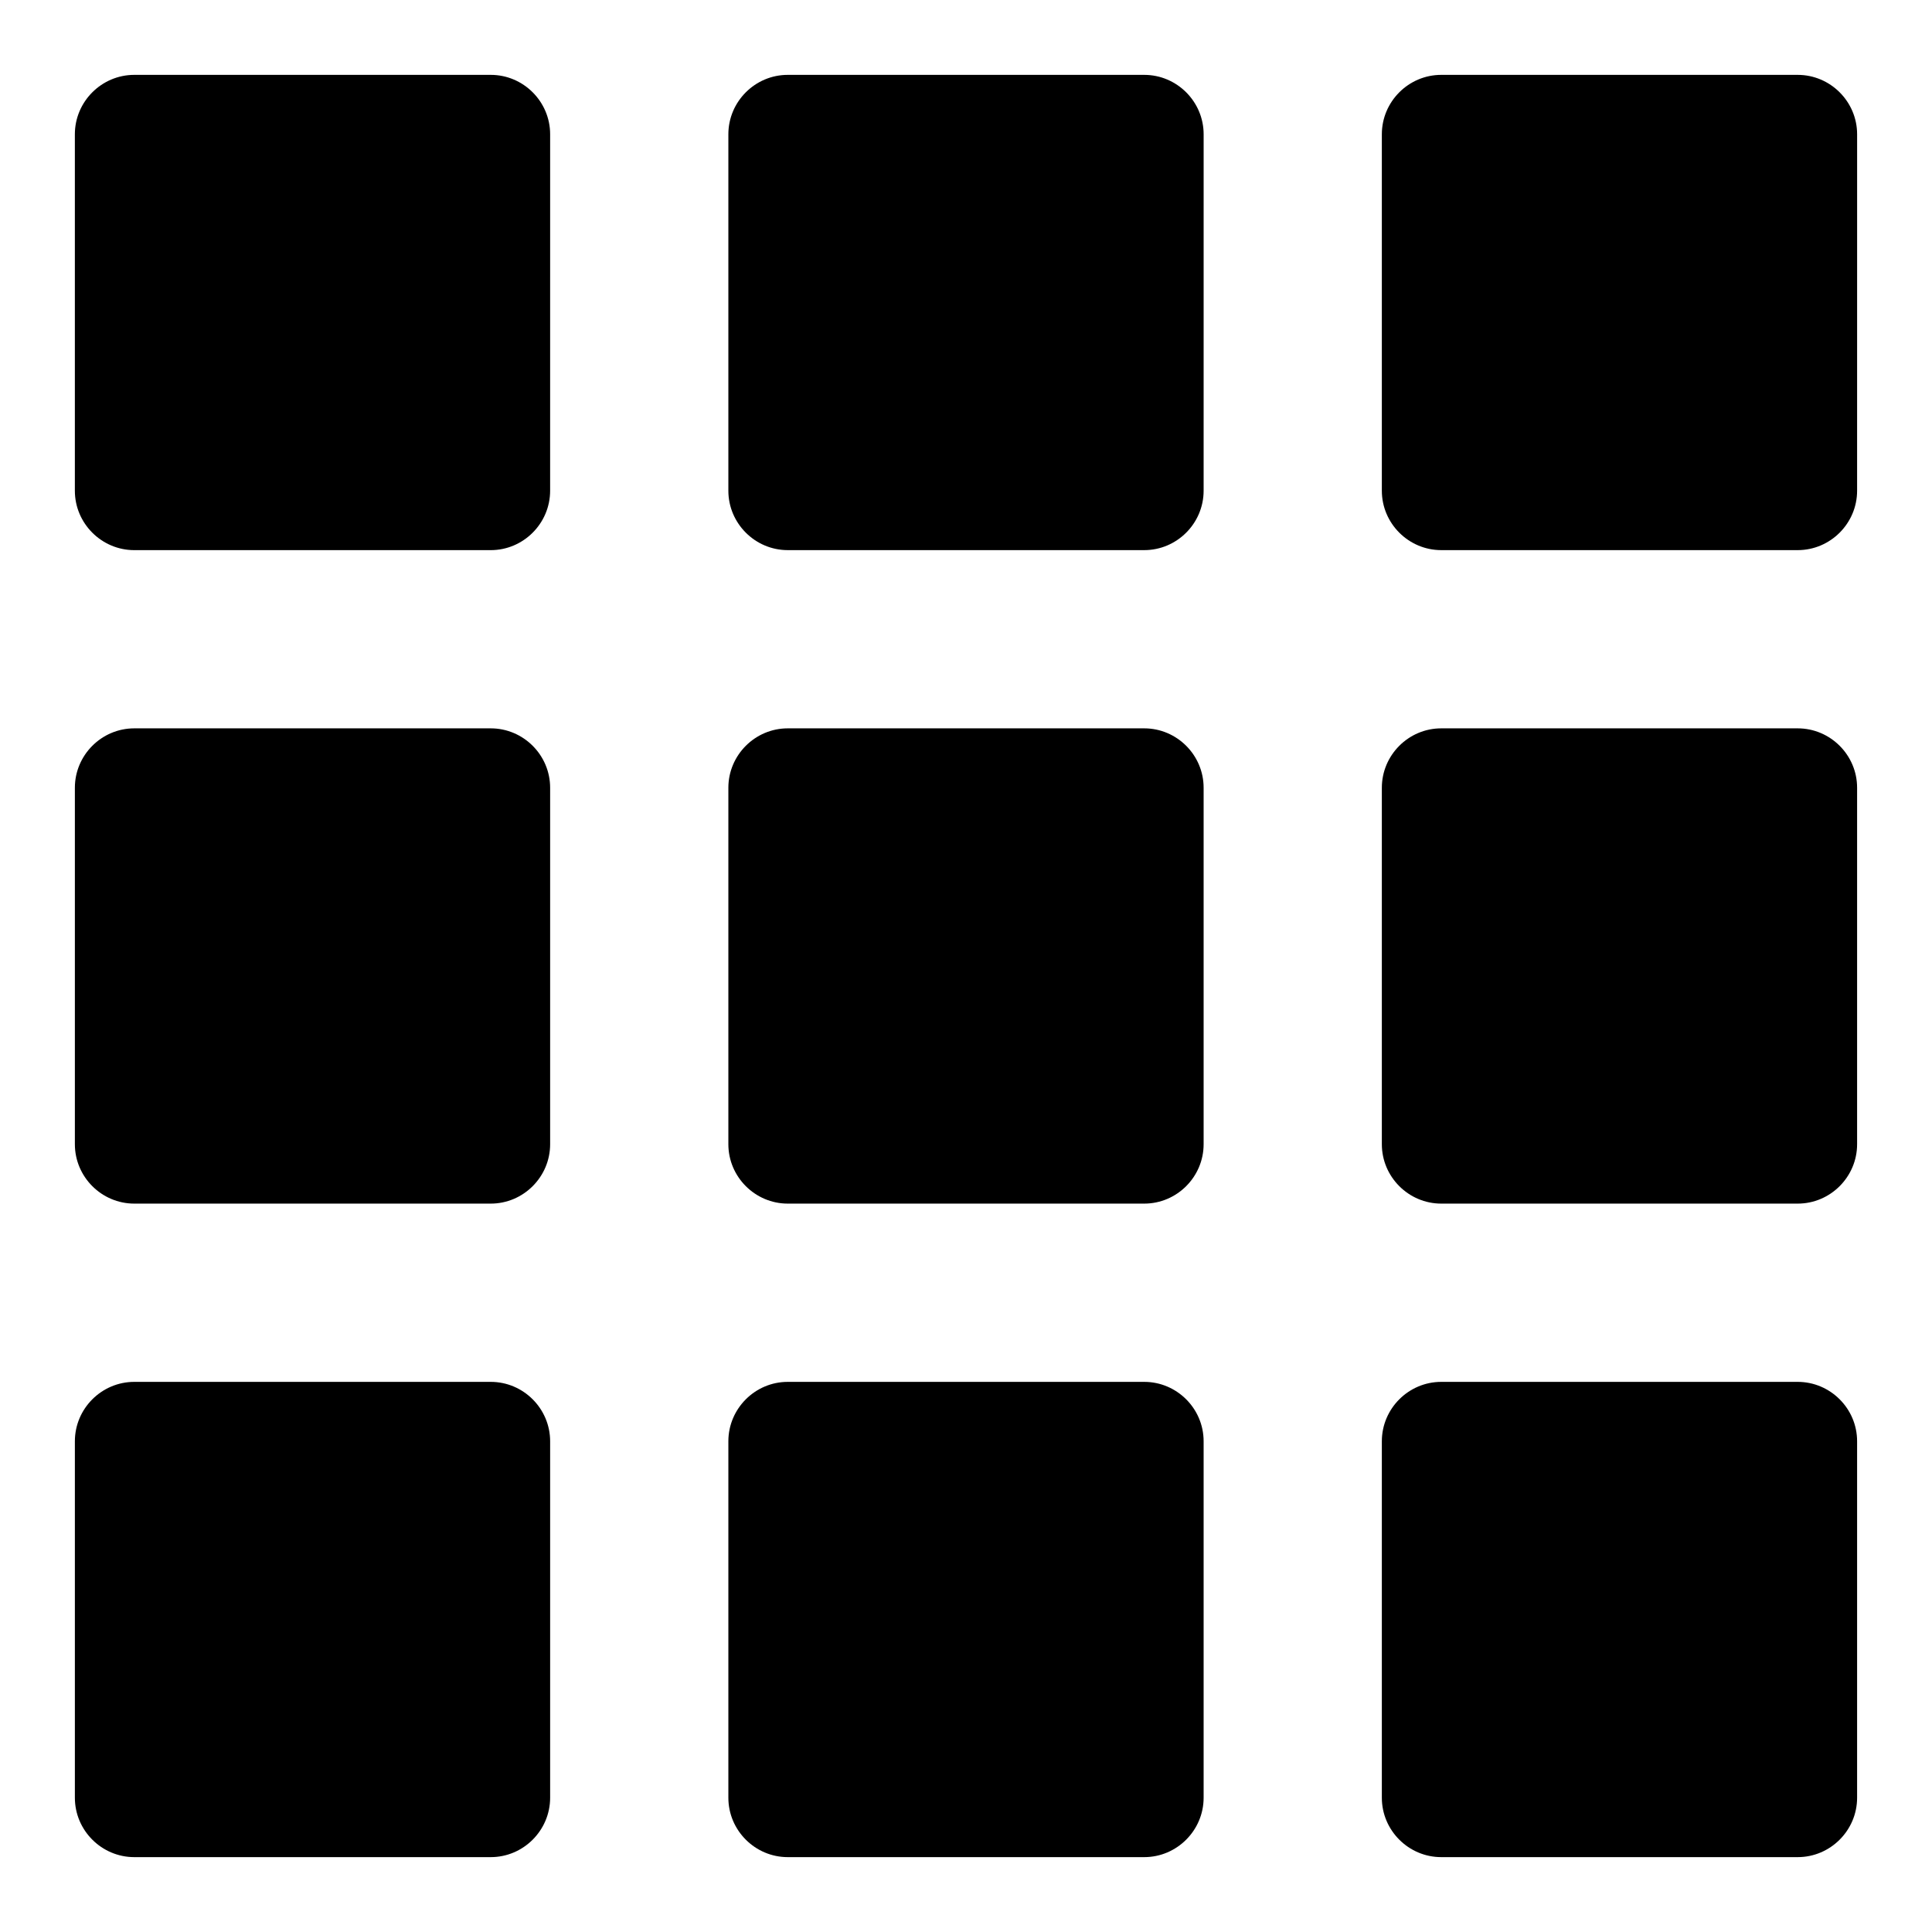
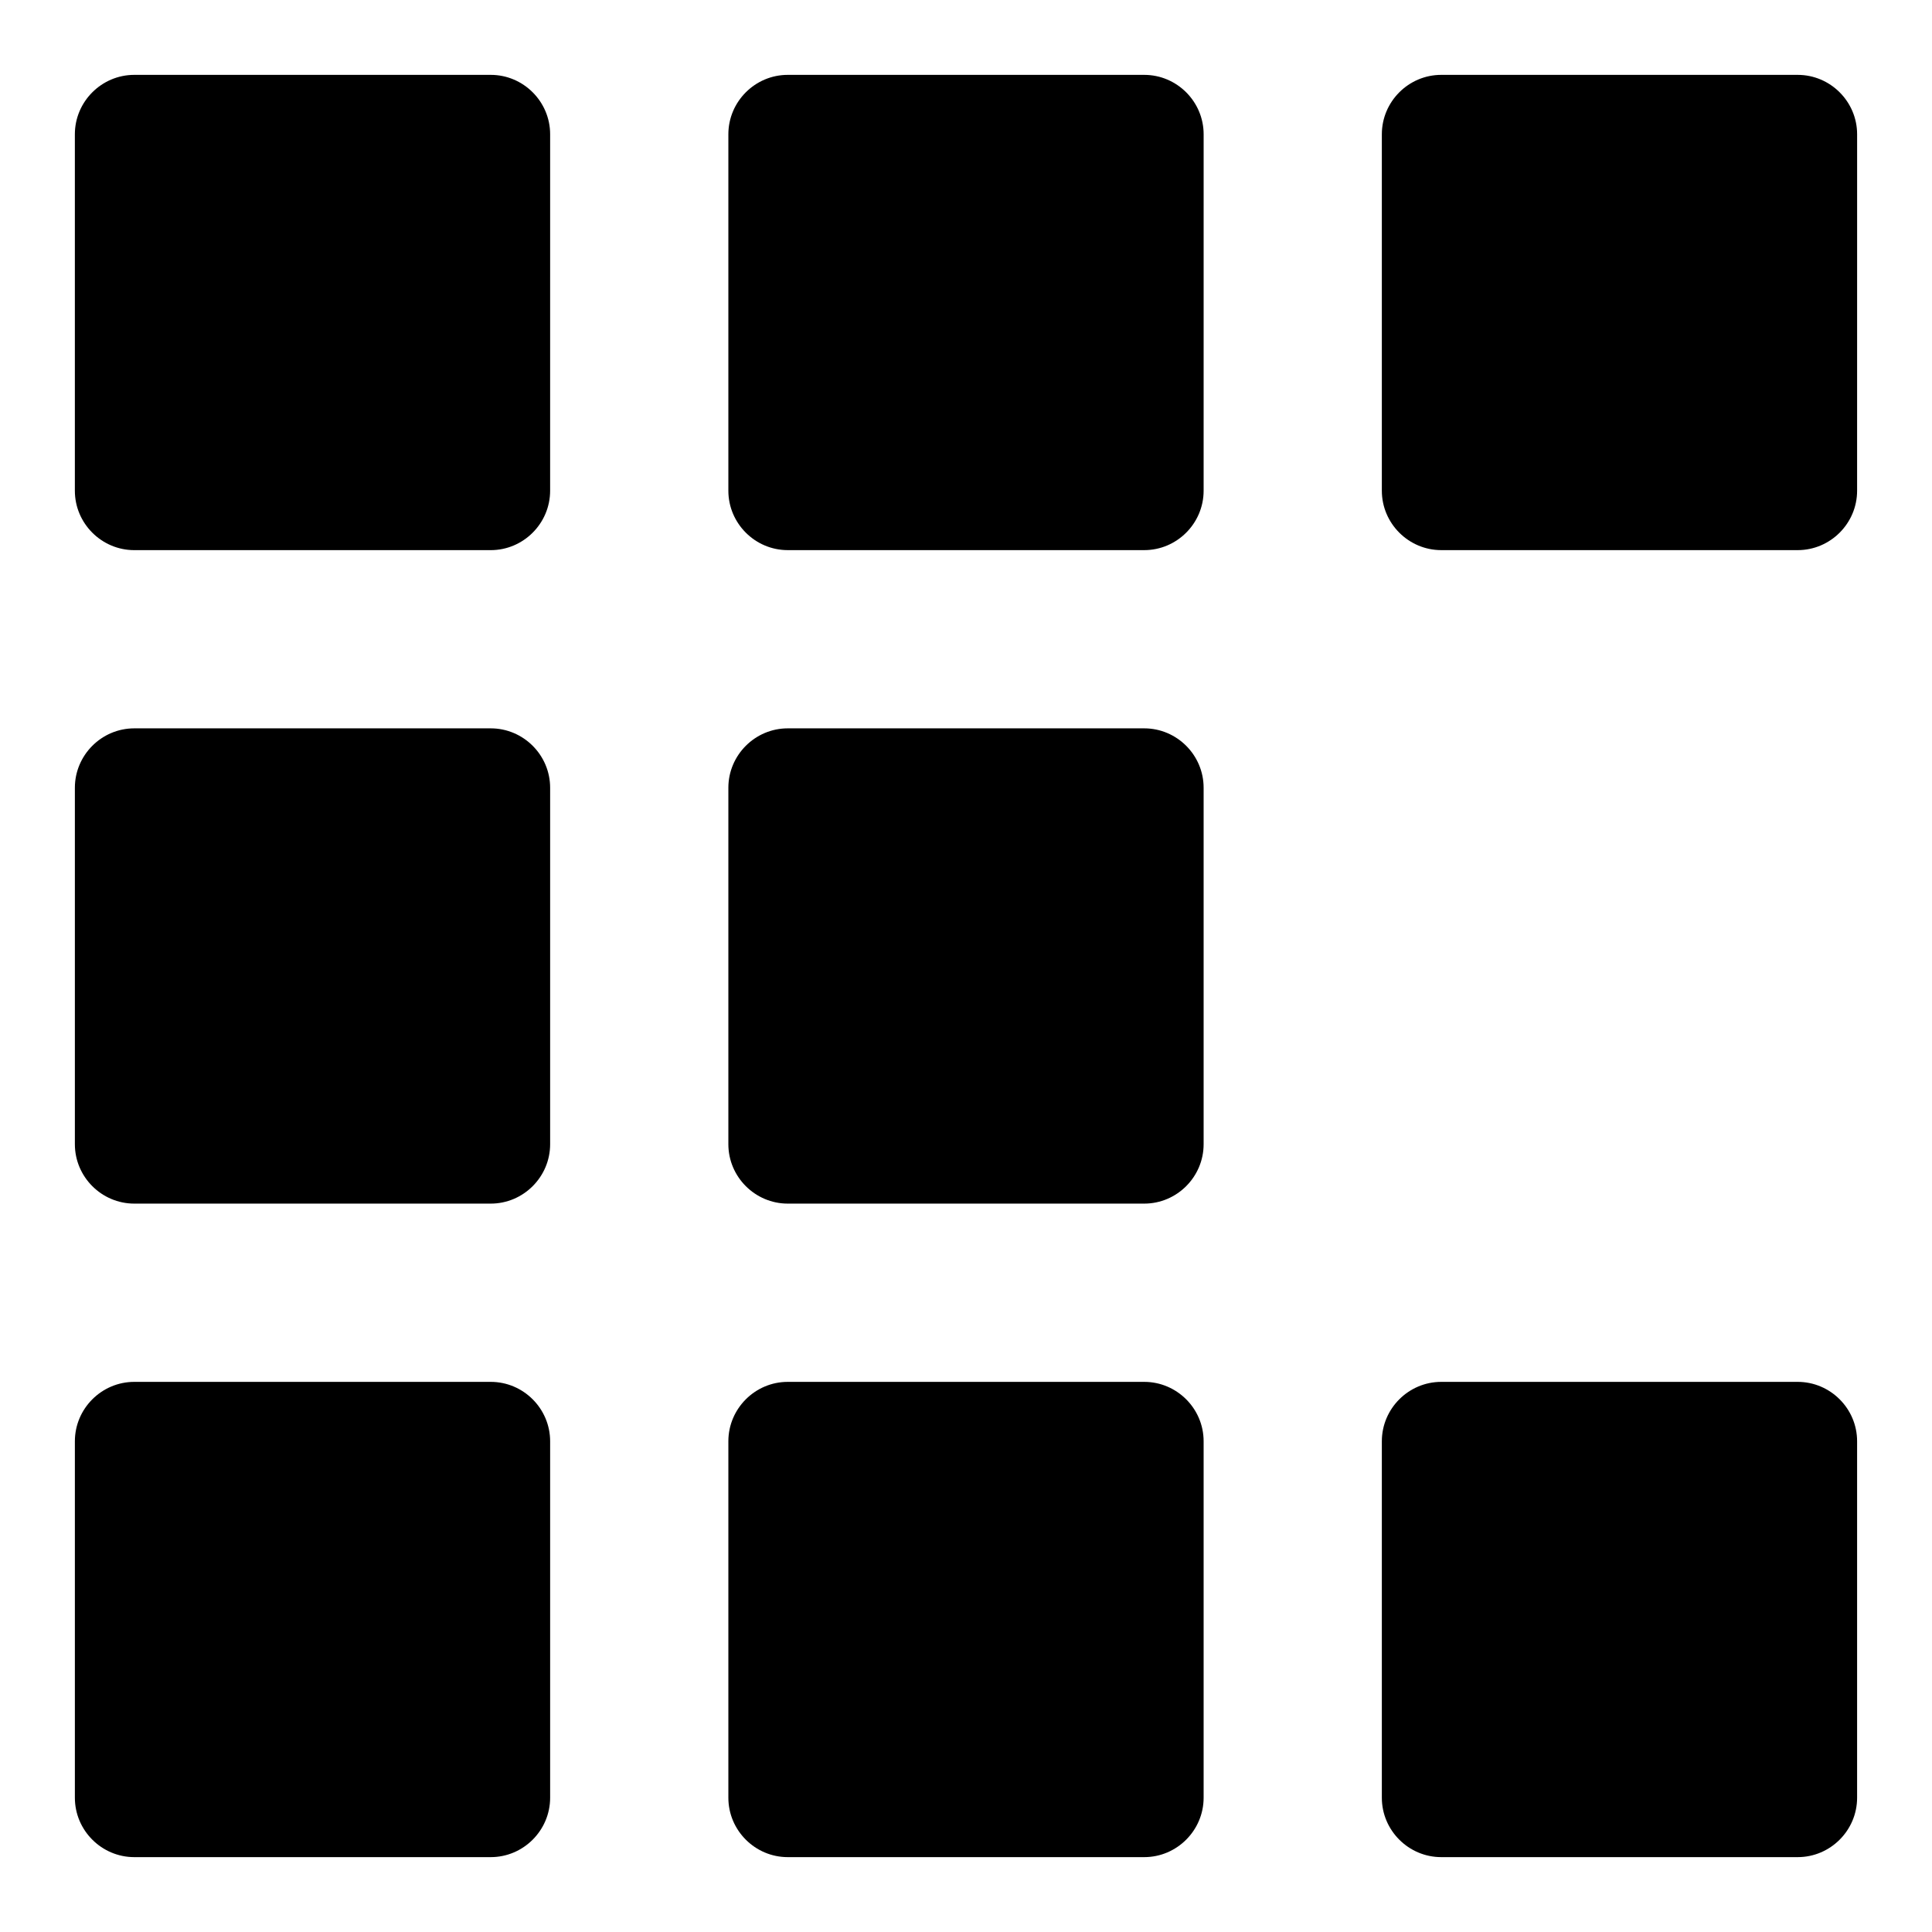
<svg xmlns="http://www.w3.org/2000/svg" fill="#000000" width="800px" height="800px" version="1.1" viewBox="144 144 512 512">
  <g>
    <path d="m274.05 163.84h-94.465c-8.66 0-15.746 7.086-15.746 15.746v94.465c0 8.66 7.086 15.742 15.742 15.742h94.465c8.66 0 15.742-7.086 15.742-15.742l0.004-94.465c0-8.66-7.082-15.746-15.742-15.746z" />
    <path d="m447.23 163.84h-94.465c-8.66 0-15.742 7.086-15.742 15.742v94.465c0 8.66 7.086 15.742 15.742 15.742h94.465c8.66 0 15.742-7.086 15.742-15.742l0.004-94.461c0-8.66-7.086-15.746-15.746-15.746z" />
    <path d="m620.41 163.84h-94.465c-8.66 0-15.742 7.086-15.742 15.742v94.465c0 8.66 7.086 15.742 15.742 15.742h94.465c8.66 0 15.742-7.086 15.742-15.742l0.004-94.461c0-8.66-7.086-15.746-15.746-15.746z" />
    <path d="m274.05 337.02h-94.465c-8.66 0-15.742 7.086-15.742 15.742v94.465c0 8.66 7.086 15.742 15.742 15.742h94.465c8.66 0 15.742-7.086 15.742-15.742v-94.465c0-8.66-7.082-15.742-15.742-15.742z" />
    <path d="m447.23 337.02h-94.465c-8.66 0-15.742 7.086-15.742 15.742v94.465c0 8.66 7.086 15.742 15.742 15.742h94.465c8.66 0 15.742-7.086 15.742-15.742v-94.465c0.004-8.66-7.082-15.742-15.742-15.742z" />
-     <path d="m620.41 337.02h-94.465c-8.66 0-15.742 7.086-15.742 15.742v94.465c0 8.66 7.086 15.742 15.742 15.742h94.465c8.66 0 15.742-7.086 15.742-15.742v-94.465c0.004-8.66-7.082-15.742-15.742-15.742z" />
    <path d="m274.05 510.21h-94.465c-8.66 0-15.742 7.086-15.742 15.742v94.465c0 8.66 7.086 15.742 15.742 15.742h94.465c8.66 0 15.742-7.086 15.742-15.742v-94.465c0-8.656-7.082-15.742-15.742-15.742z" />
    <path d="m447.23 510.21h-94.465c-8.66 0-15.742 7.086-15.742 15.742v94.465c0 8.66 7.086 15.742 15.742 15.742h94.465c8.66 0 15.742-7.086 15.742-15.742v-94.465c0.004-8.656-7.082-15.742-15.742-15.742z" />
    <path d="m620.41 510.21h-94.465c-8.66 0-15.742 7.086-15.742 15.742v94.465c0 8.66 7.086 15.742 15.742 15.742h94.465c8.66 0 15.742-7.086 15.742-15.742v-94.465c0.004-8.656-7.082-15.742-15.742-15.742z" />
  </g>
</svg>